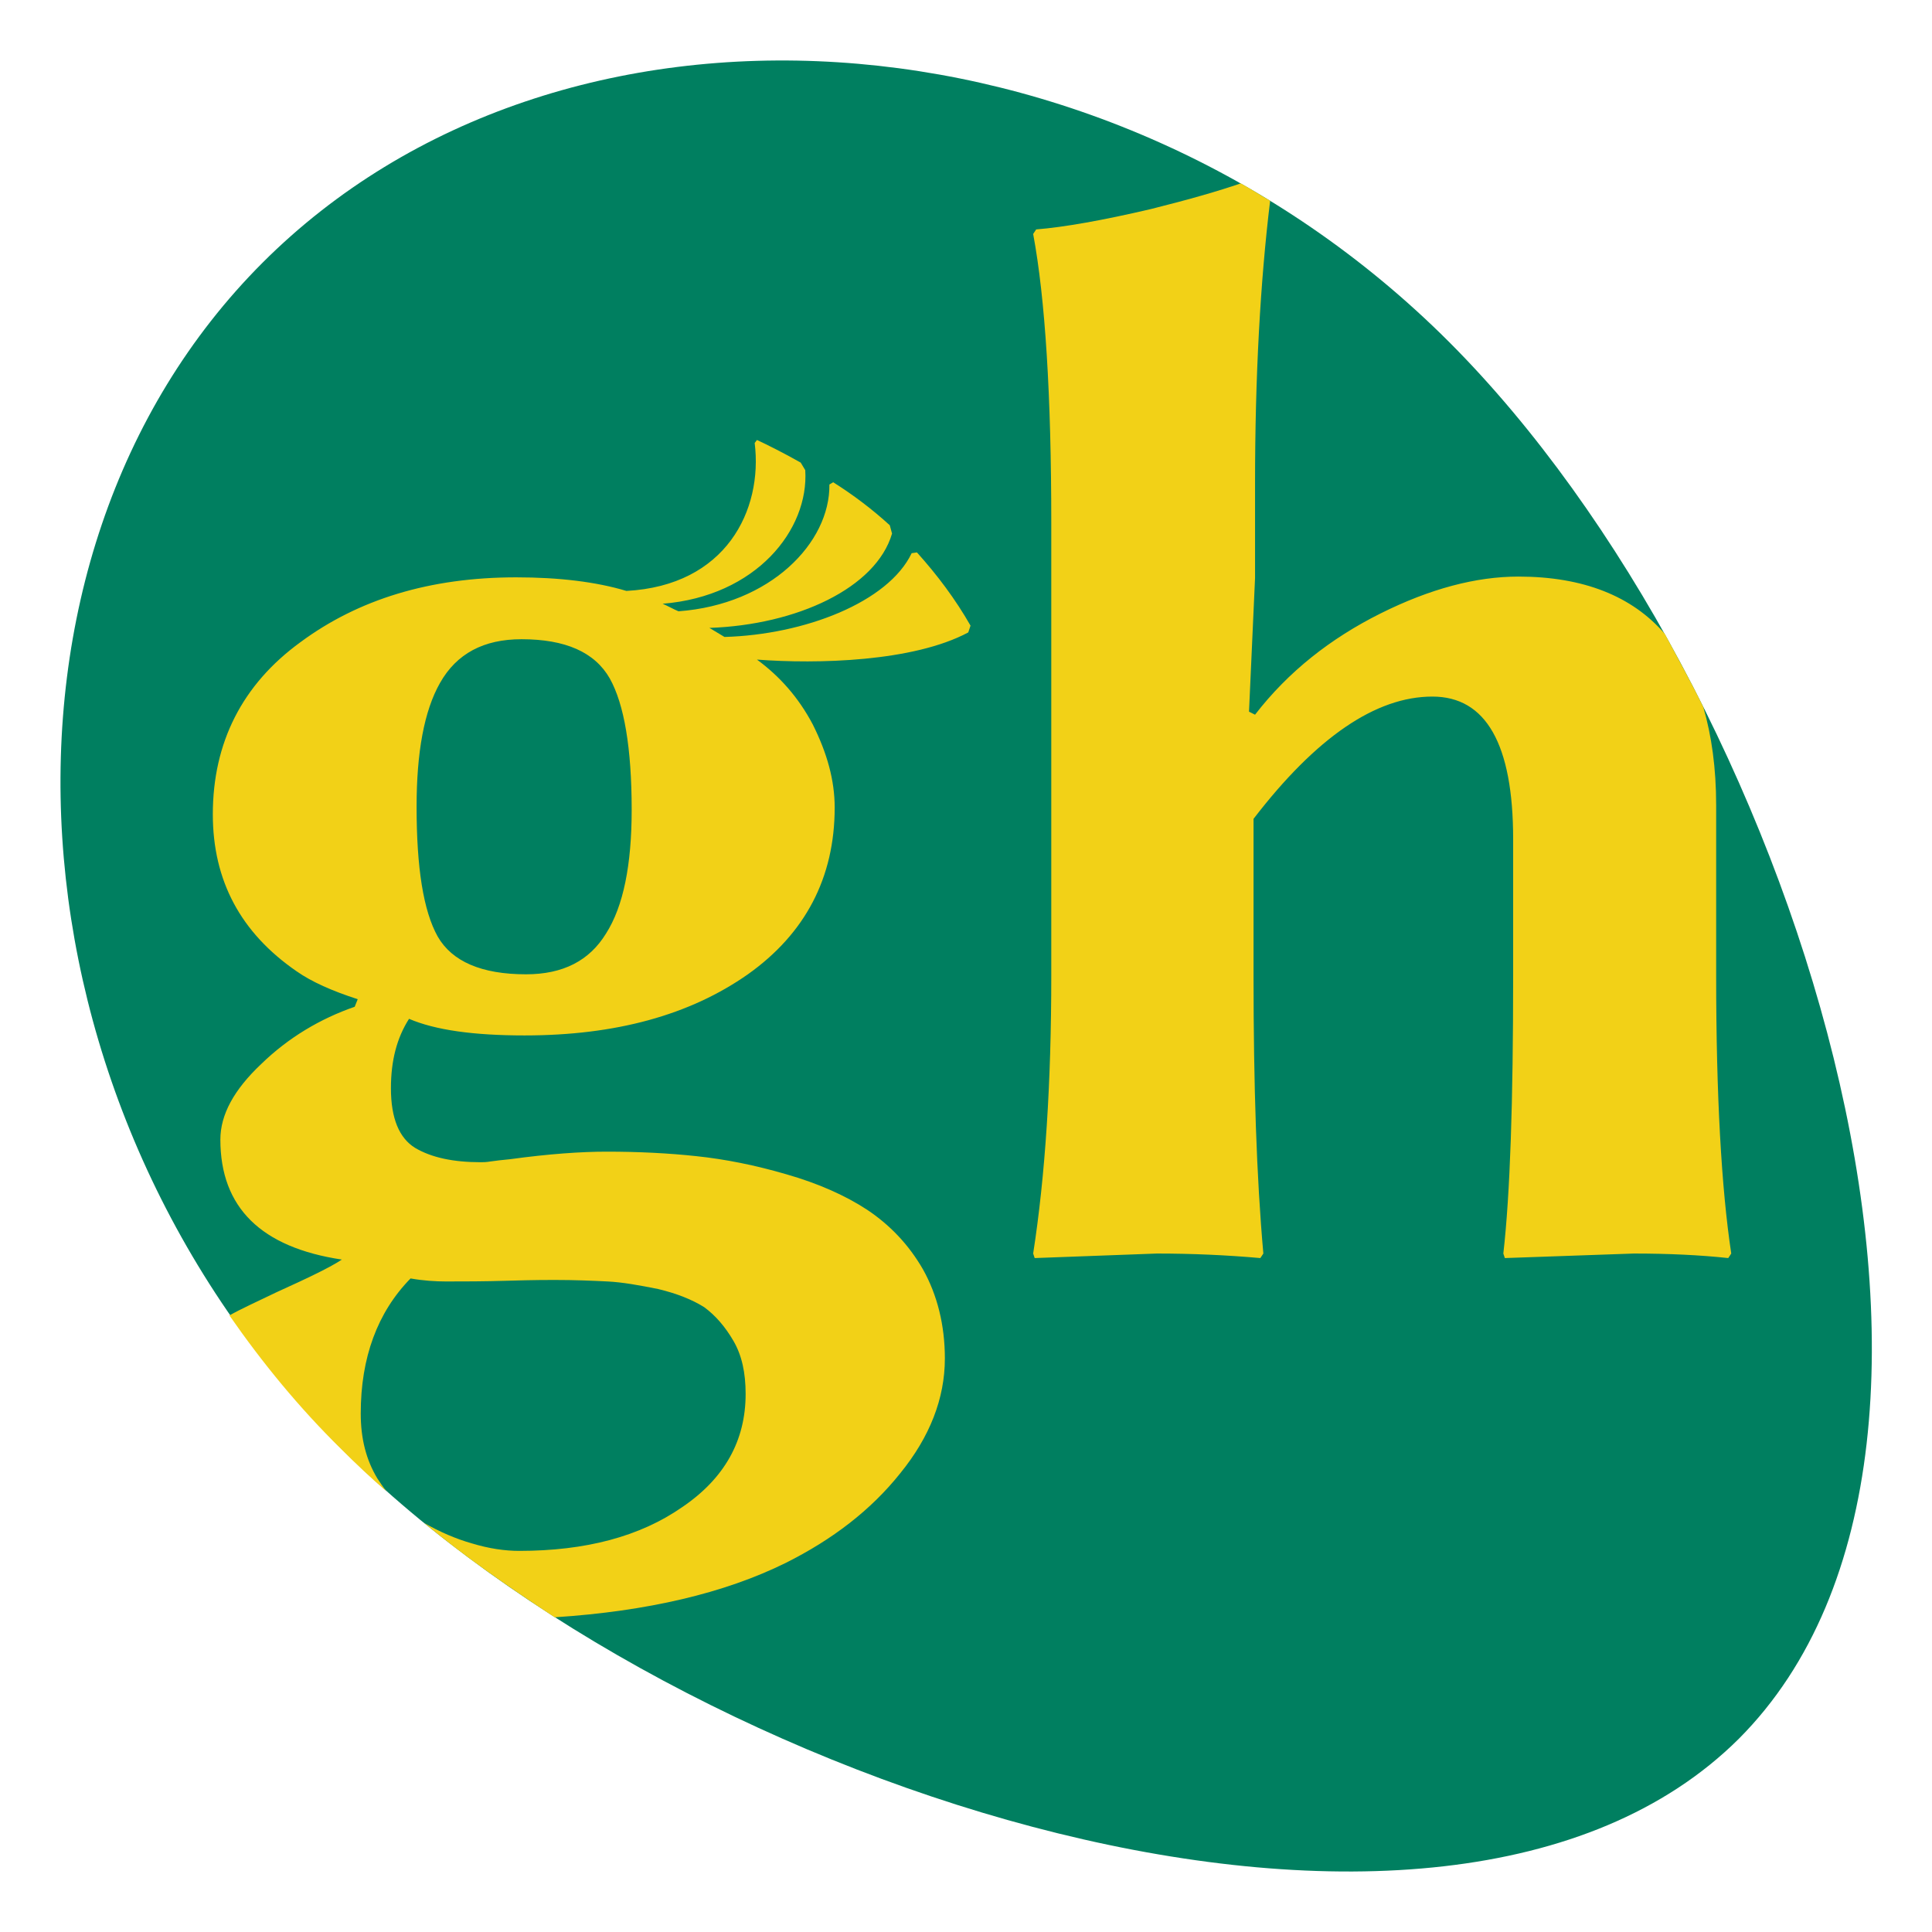
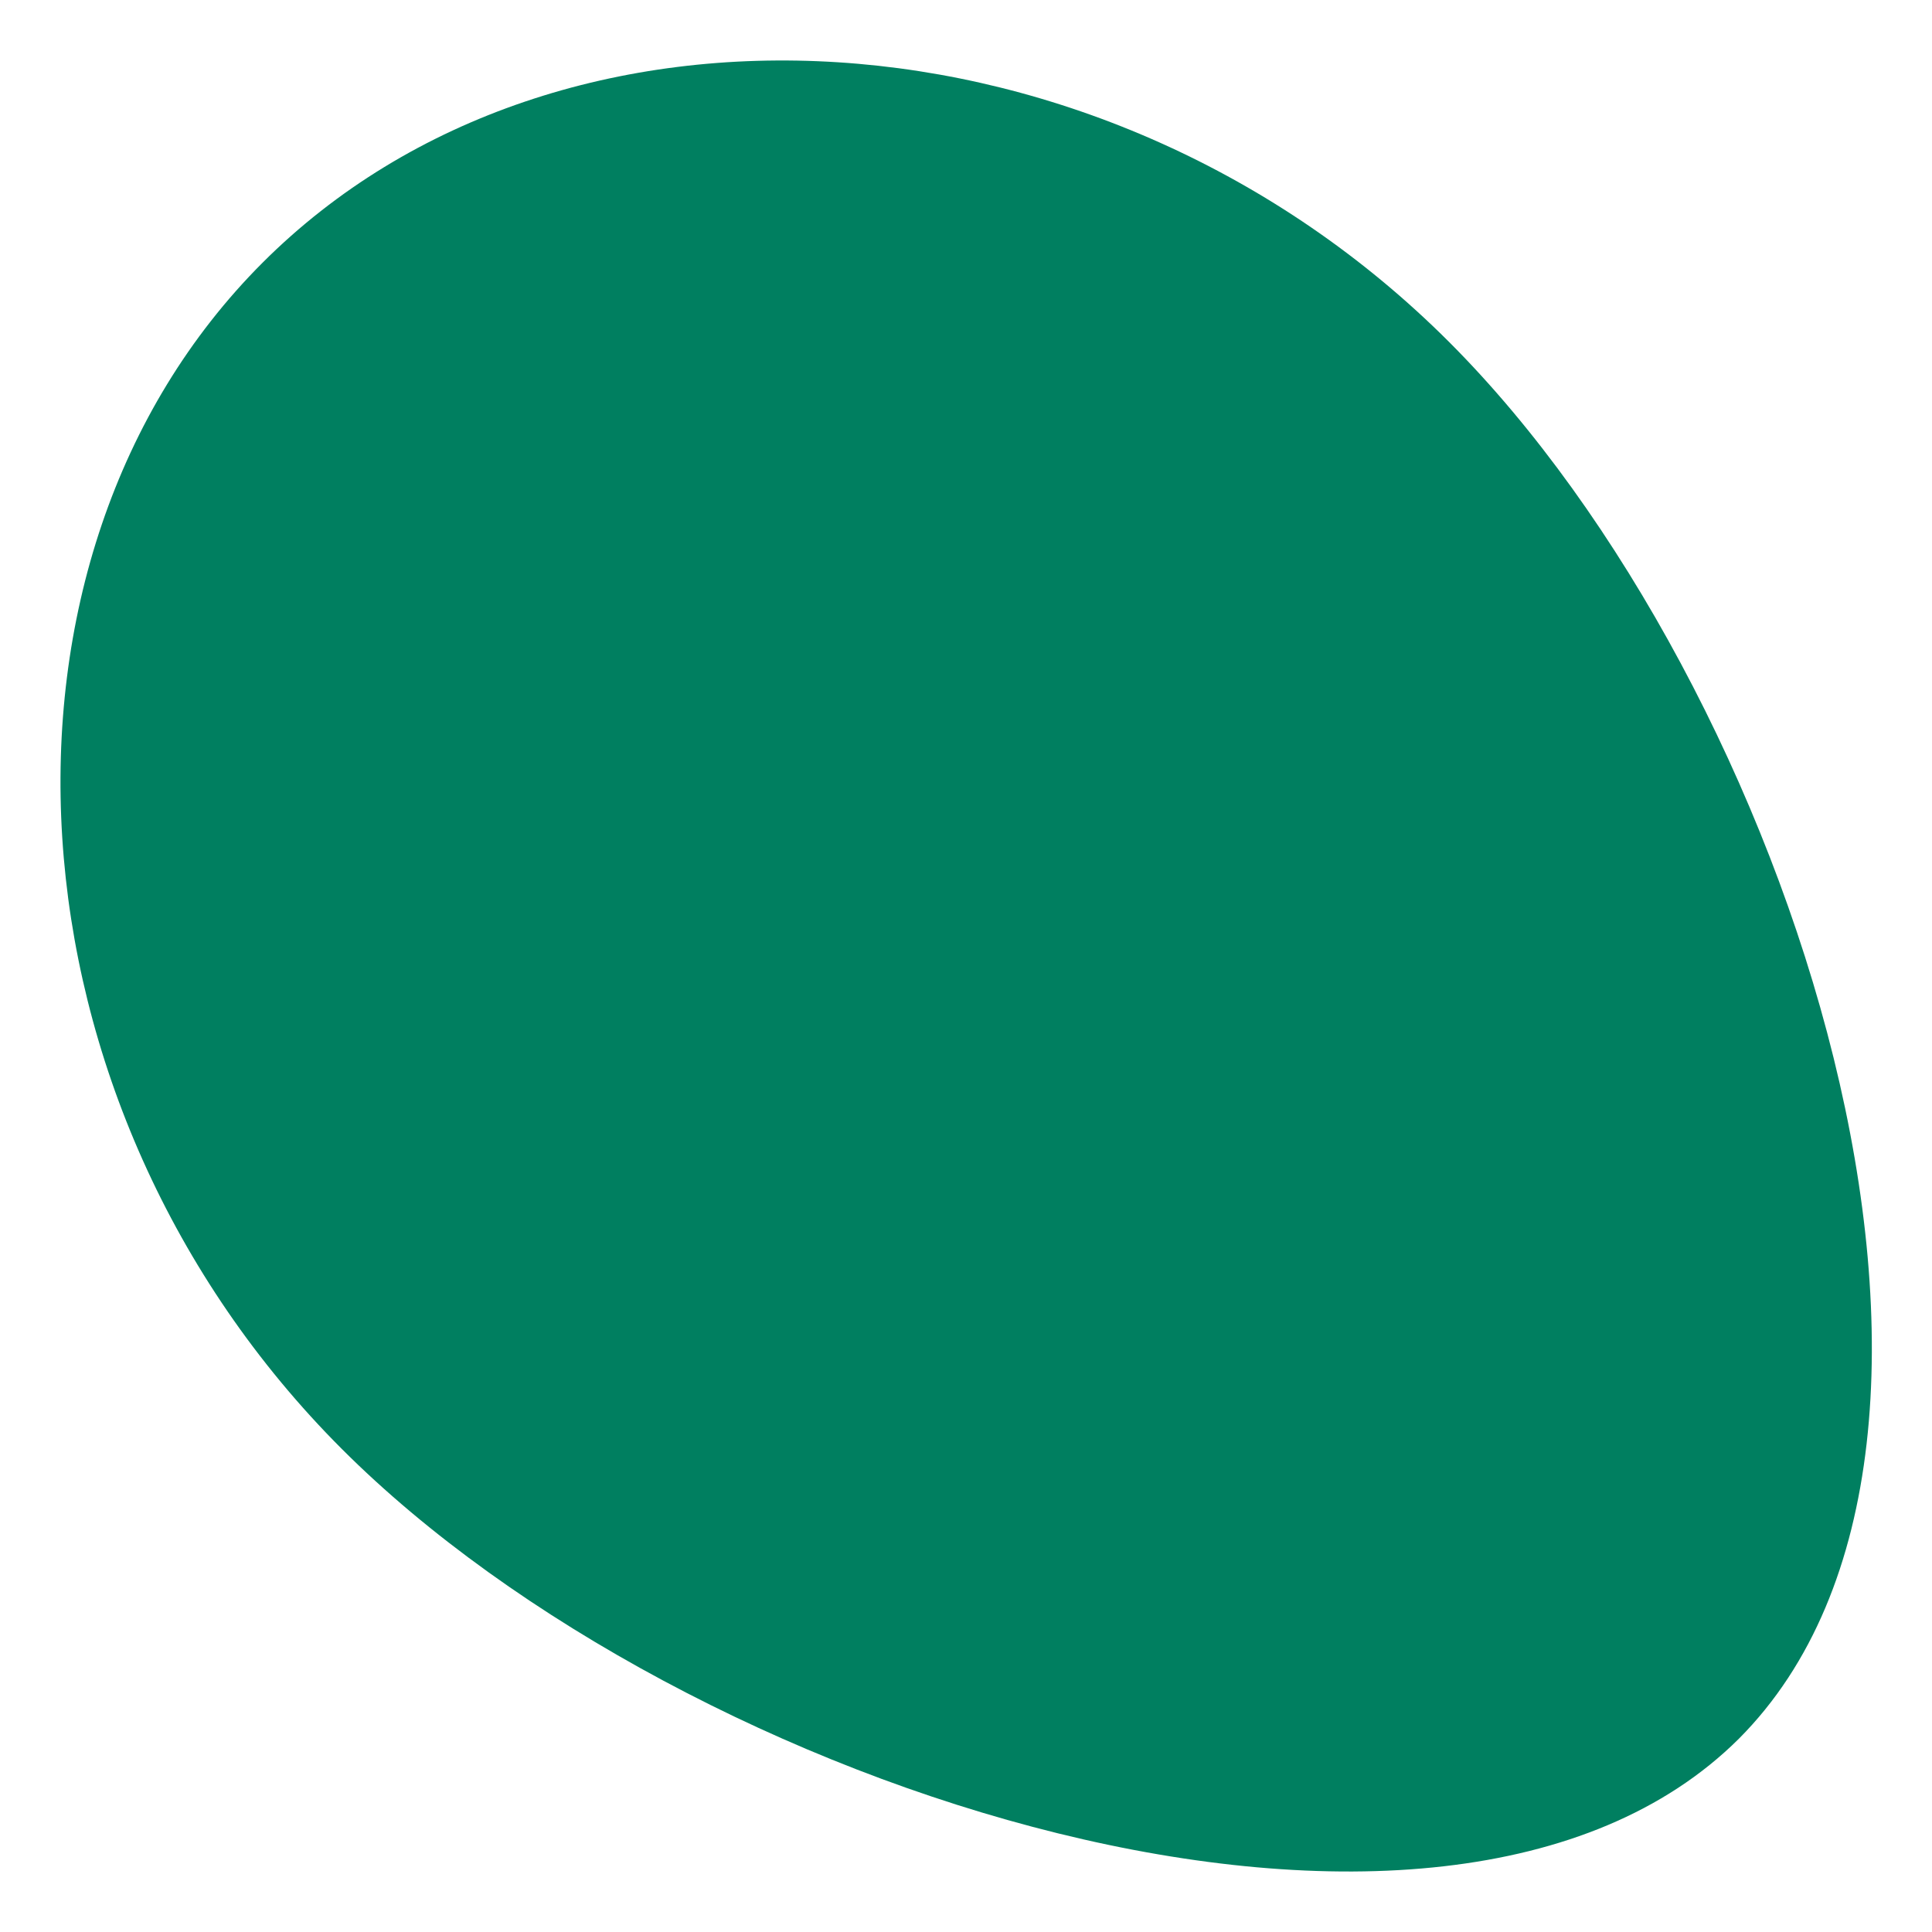
<svg xmlns="http://www.w3.org/2000/svg" version="1.1" id="icon" x="0px" y="0px" viewBox="0 0 256 256" style="enable-background:new 0 0 256 256;" xml:space="preserve">
  <path fill="#007F60" d="M230.4,230.4c39.2-39.3,7.1-139.6-38.4-185.1C146.4-0.3,74-4.4,34.8,34.8S-0.3,146.4,45.3,192  C90.8,237.5,191.1,269.5,230.4,230.4z" />
-   <path fill="#F2D117" d="M164.4,24.3c-2.9,1-6.7,2.1-11.9,3.4c-6.4,1.5-11.5,2.4-15.2,2.7l-0.4,0.6c1.6,8.6,2.4,21.4,2.4,38.3  v60c0,14.2-0.8,26.5-2.4,36.8l0.2,0.6l16.2-0.6c4.6,0,9.2,0.2,13.7,0.6l0.4-0.6c-0.9-10.1-1.3-22.3-1.3-36.8v-20.8  c8.3-10.8,16.2-16.2,23.7-16.2c7.1,0,10.7,6.3,10.7,18.9l0,18.1c0,16.7-0.4,28.9-1.3,36.8l0.2,0.6l17.1-0.6c4.6,0,8.8,0.2,12.5,0.6  l0.4-0.6c-1.3-8.6-2-20.9-2-36.8v-22.6c0-4.9-0.6-9.2-1.7-13c-1.6-3.3-3.4-6.5-5.1-9.7c-4.3-5-10.8-7.6-19.4-7.6  c-5.6,0-11.7,1.6-18.3,4.9c-6.6,3.3-12.2,7.7-16.6,13.4l-0.8-0.4l0.8-17.7V64.1c0-14.3,0.7-26.8,2-37.5  C166.9,25.8,165.7,25,164.4,24.3L164.4,24.3z M100,58.7c1.1,8.9-3.8,18.9-17,19.6c-4-1.2-8.9-1.8-14.6-1.8  c-11.4,0-20.9,2.9-28.6,8.6c-7.7,5.6-11.6,13.3-11.6,22.8c0,8.8,3.7,15.7,11.1,20.8c2,1.4,4.7,2.6,8.1,3.7l-0.4,1  c-4.6,1.6-8.8,4.1-12.4,7.6c-3.6,3.4-5.4,6.7-5.4,10c0,9,5.4,14.3,16.1,15.9c-1.5,1-4.4,2.4-8.6,4.3c-2.7,1.3-4.7,2.2-6.3,3.1  c4.3,6.2,9.2,12.2,14.8,17.7c1.9,1.9,3.9,3.8,6,5.6c-0.4-0.5-0.8-1.1-1.2-1.7c-1.5-2.5-2.2-5.3-2.2-8.6c0-7.4,2.2-13.4,6.6-17.9  c1.7,0.3,3.3,0.4,4.7,0.4c2.3,0,5,0,8.3-0.1c3.3-0.1,5.3-0.1,6-0.1c2.8,0,5.1,0.1,7.1,0.2c2,0.1,4.2,0.5,6.7,1  c2.5,0.6,4.5,1.4,6.1,2.4c1.5,1.1,2.8,2.6,3.9,4.5c1.1,1.9,1.6,4.2,1.6,7c0,6.2-2.8,11.2-8.4,15c-5.6,3.9-12.8,5.8-21.6,5.8  c-1.9,0-4-0.3-6.3-1c-2.1-0.6-4.2-1.5-6.3-2.7c5.3,4.4,11.2,8.5,17.3,12.5c12.3-0.8,22.5-3.2,30.6-7.2c6.2-3.1,11.3-7,15.2-11.9  c3.9-4.8,5.9-9.9,5.9-15.2c0-4.4-1-8.4-2.9-11.8c-1.9-3.3-4.4-5.9-7.4-7.9c-2.9-1.9-6.5-3.5-10.7-4.7c-4.1-1.2-8.1-2-11.9-2.4  c-3.7-0.4-7.7-0.6-11.9-0.6c-3.4,0-7.7,0.3-12.8,1c-1.1,0.1-1.9,0.2-2.6,0.3c-0.6,0.1-1,0.1-1.3,0.1c-3.6,0-6.5-0.6-8.7-1.9  c-2.1-1.3-3.2-3.9-3.2-7.9c0-3.7,0.8-6.7,2.4-9.2c3.5,1.5,8.6,2.2,15.3,2.2c12.1,0,21.9-2.7,29.6-8.1c7.6-5.4,11.5-12.8,11.5-22.1  c0-3.6-1-7.2-2.9-11c-1.9-3.6-4.4-6.4-7.4-8.6c8,0.6,20.7,0.3,28-3.6l0.3-0.9c-2-3.5-4.4-6.7-7.1-9.7l-0.7,0.1  c-3.1,6.5-14.2,10.8-24.8,11.1c-0.7-0.4-1.3-0.8-2-1.2c11.6-0.4,22.1-5.3,24.2-12.5l-0.3-1.1c-2.3-2.1-4.8-4-7.5-5.7l-0.5,0.3  c0.1,7.7-7.8,15.9-20,16.8c-0.7-0.3-1.4-0.7-2.1-1c12.4-1,19.4-9.8,18.9-17.7l-0.6-1c-2.1-1.2-4.7-2.5-5.8-3L100,58.7z M69.1,84.7  c5.8,0,9.7,1.7,11.7,5.2c1.9,3.4,2.9,9.2,2.9,17.4c0,7.3-1.1,12.8-3.4,16.4c-2.2,3.6-5.7,5.4-10.6,5.4c-5.9,0-9.8-1.7-11.7-5  c-1.9-3.4-2.8-9.1-2.8-17.2c0-7.2,1-12.7,3.1-16.4C60.5,86.6,64.1,84.7,69.1,84.7L69.1,84.7z" />
</svg>